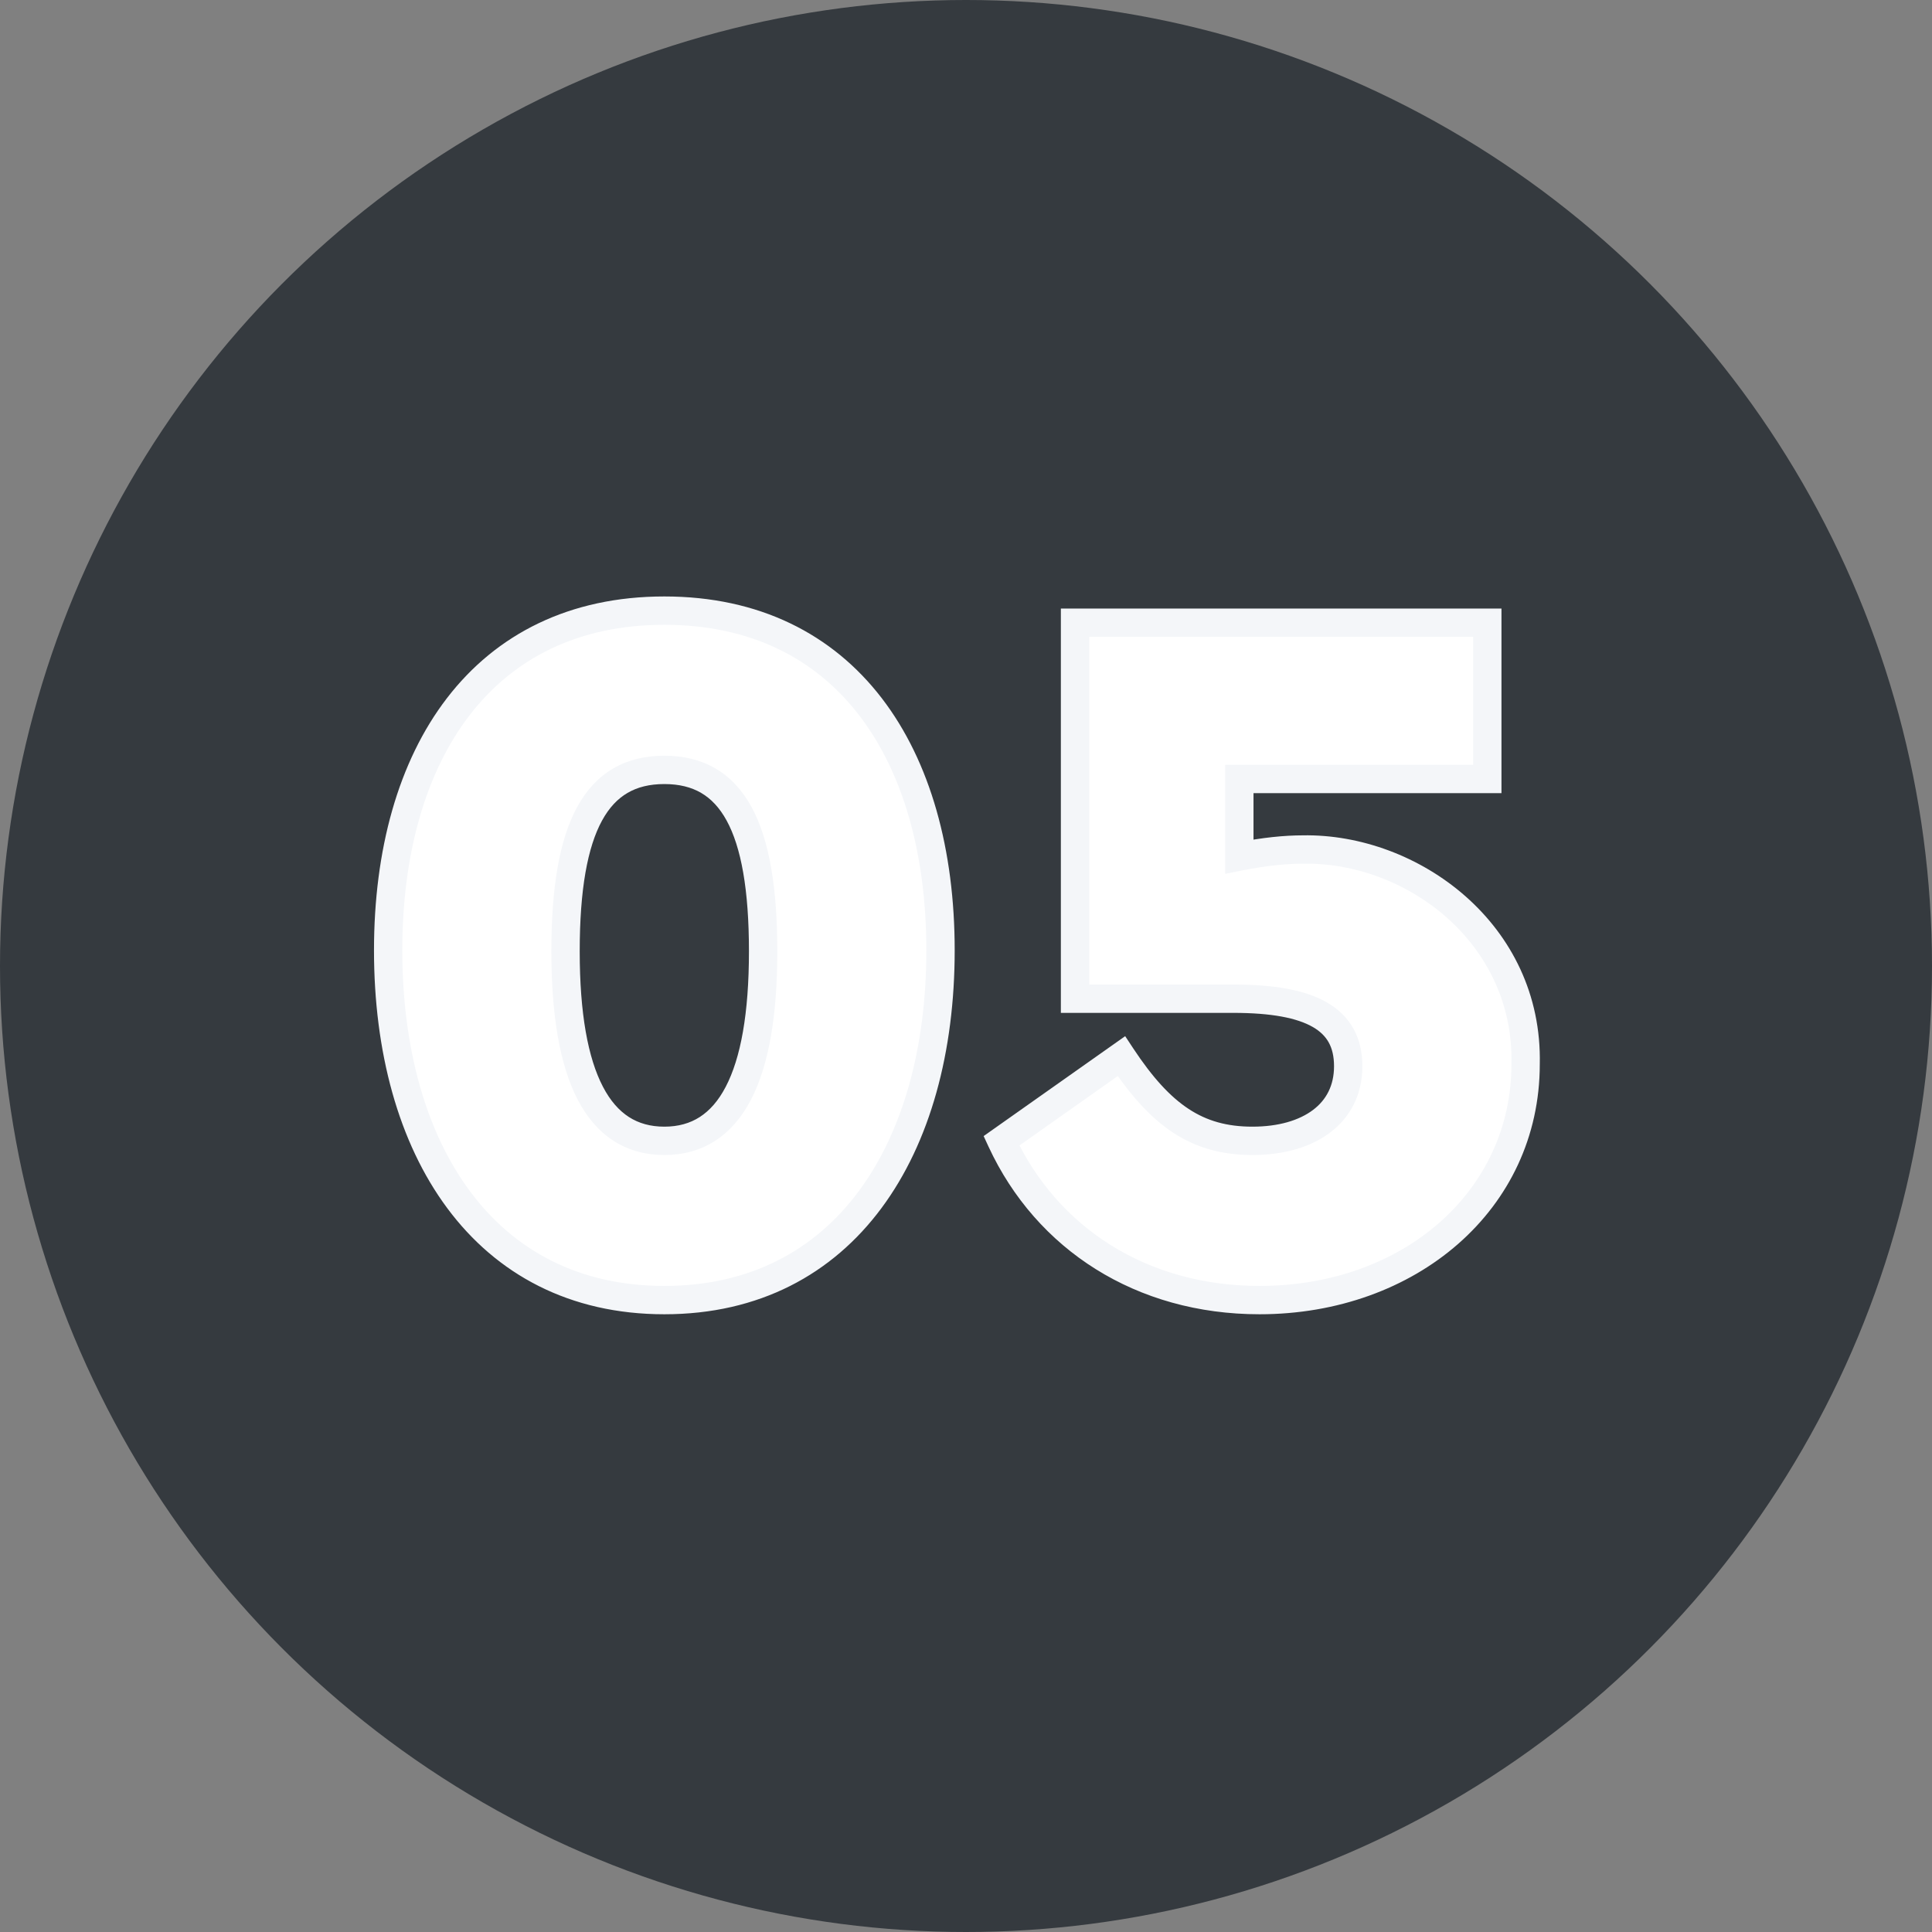
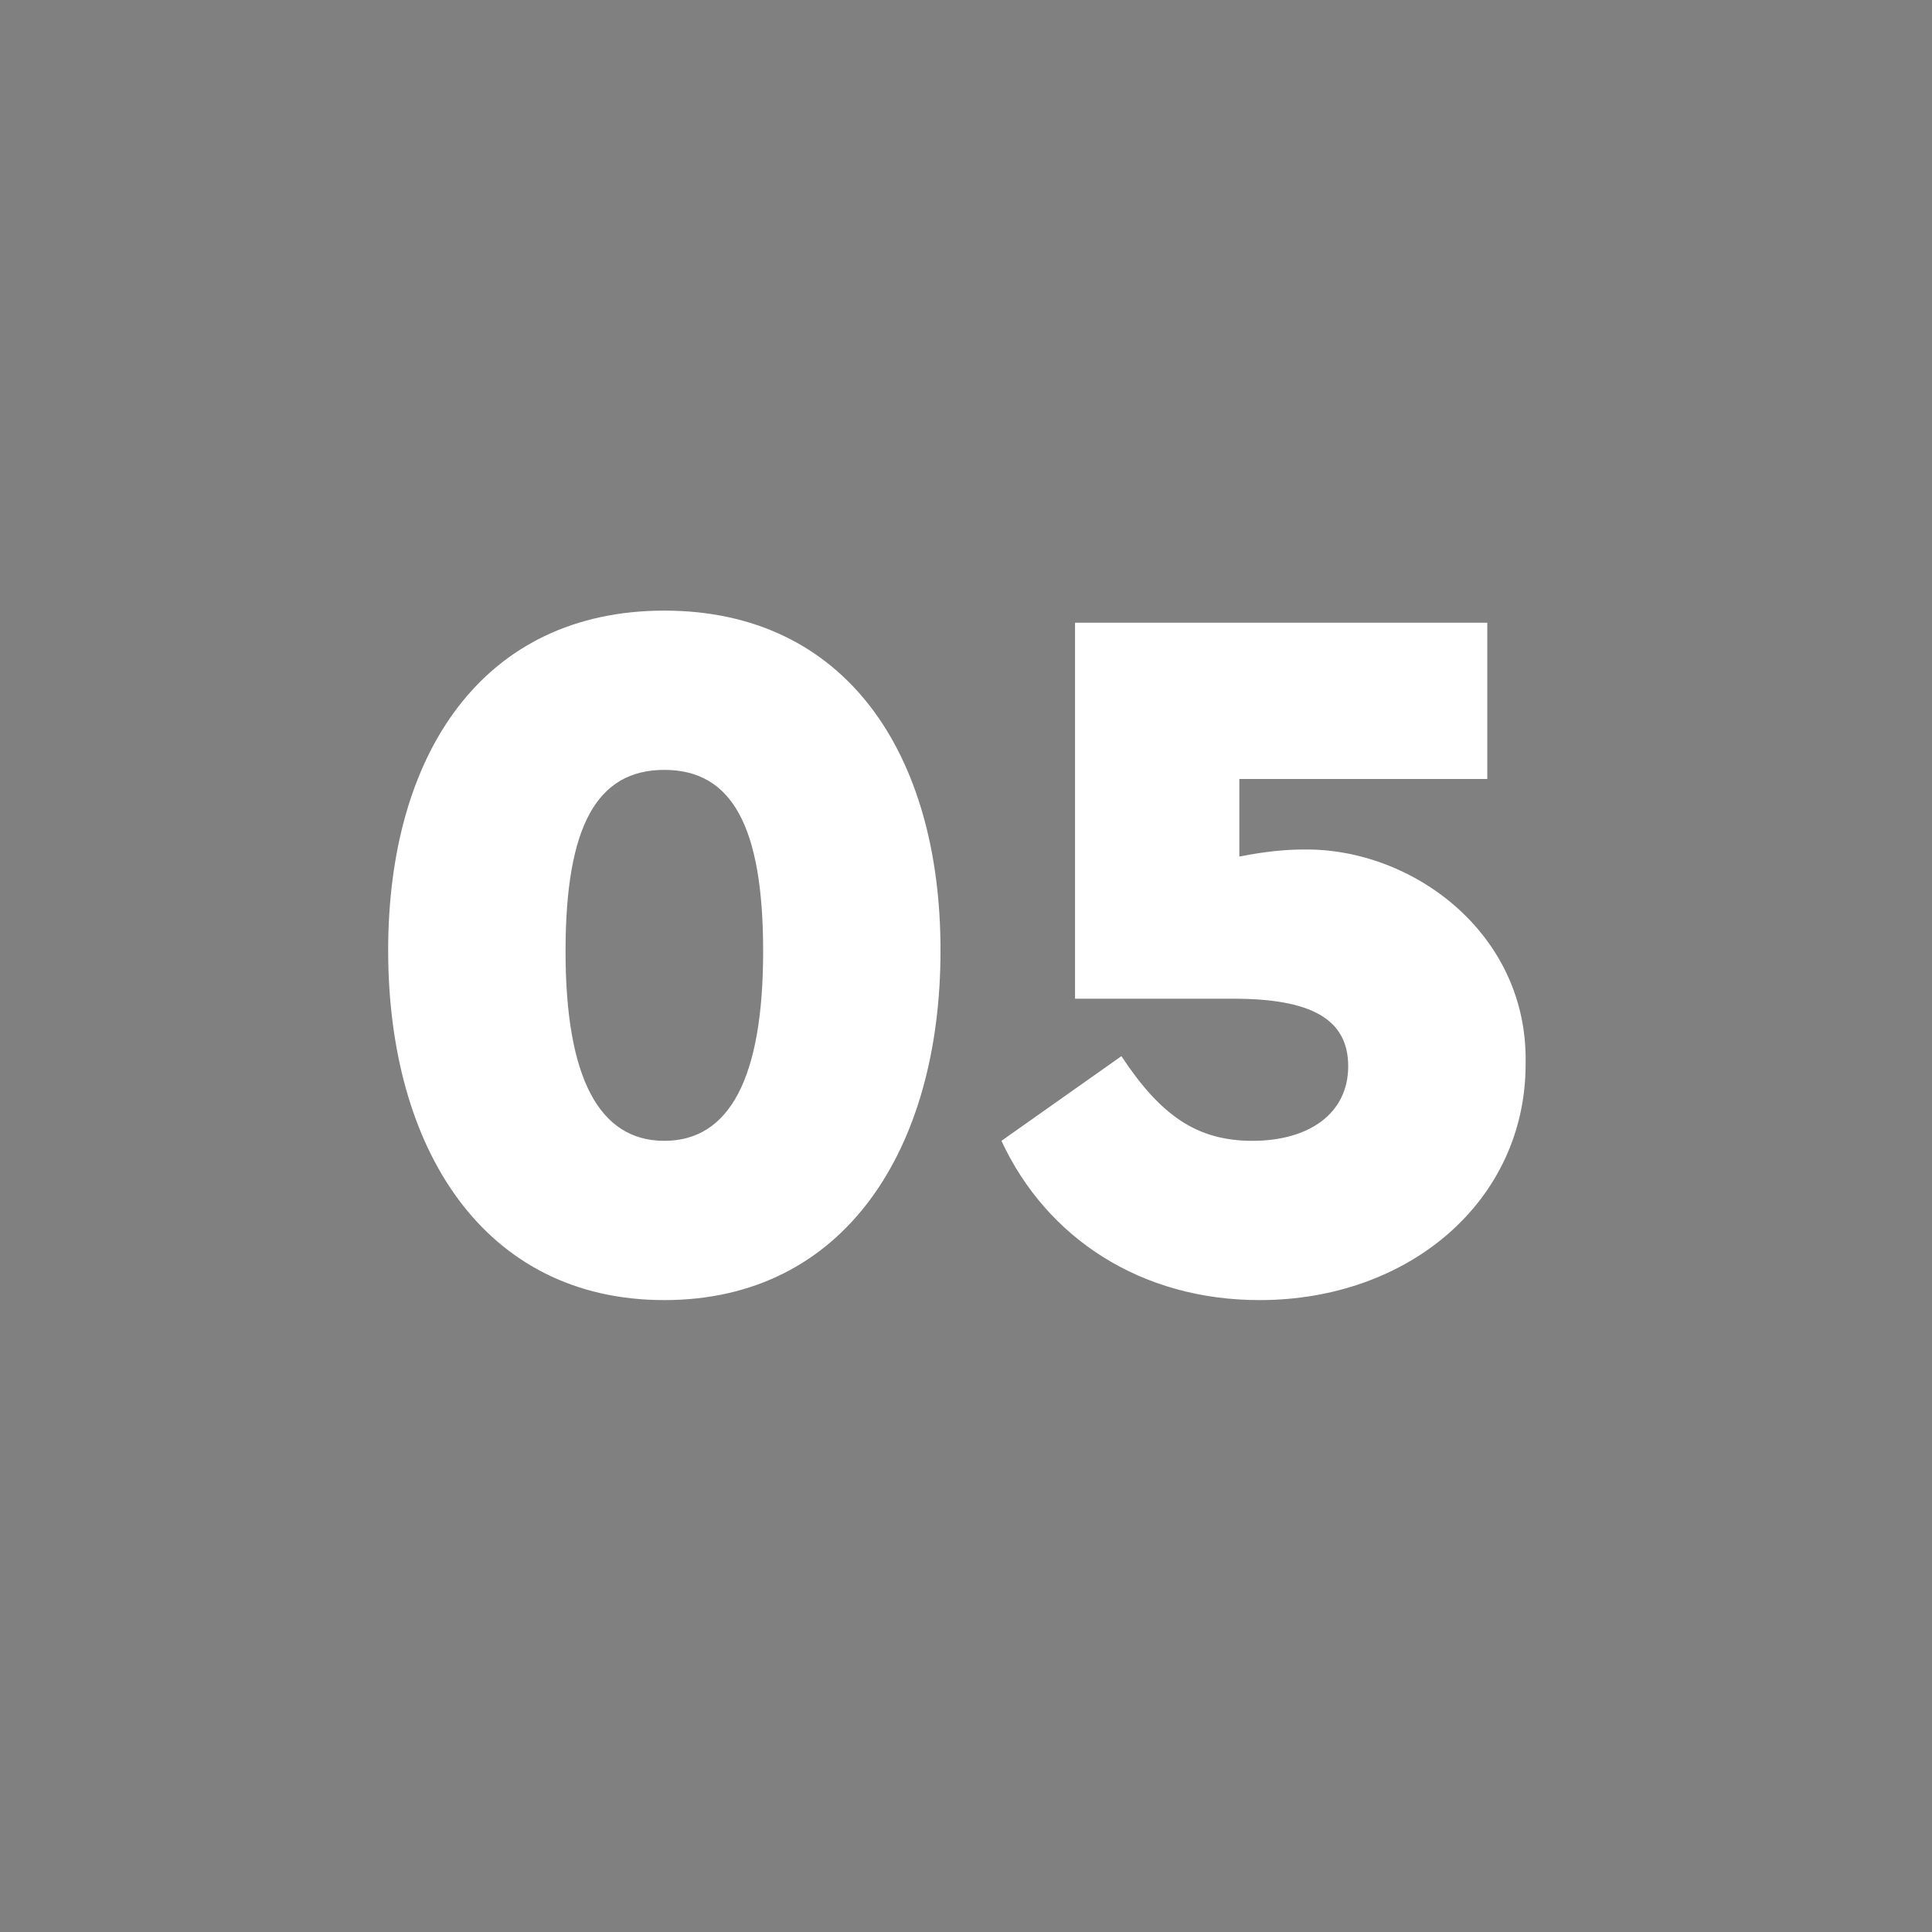
<svg xmlns="http://www.w3.org/2000/svg" width="69" height="69" viewBox="0 0 69 69" fill="none">
  <rect x="0" y="0" width="69" height="69" fill="#808080" stroke="none" />
-   <circle cx="34.5" cy="34.5" r="34.5" fill="#353A3F" />
  <path d="M13.863 33.94C13.863 26.92 17.247 21.808 23.727 21.808C30.206 21.808 33.59 26.92 33.59 33.94C33.59 41.032 30.171 46.432 23.727 46.432C17.282 46.432 13.863 41.032 13.863 33.94ZM27.255 33.976C27.255 29.512 26.139 27.496 23.727 27.496C21.314 27.496 20.198 29.512 20.198 33.976C20.198 38.476 21.387 40.744 23.727 40.744C26.067 40.744 27.255 38.476 27.255 33.976ZM54.486 38.008C54.486 42.868 50.346 46.432 44.982 46.432C40.77 46.432 37.386 44.236 35.766 40.744L40.05 37.72C41.454 39.844 42.75 40.744 44.73 40.744C46.746 40.744 48.15 39.772 48.15 38.08C48.15 36.388 46.818 35.668 44.046 35.668H38.394V22.24H53.118V27.82H44.262V30.592C45.162 30.412 45.918 30.34 46.53 30.34C50.418 30.268 54.594 33.328 54.486 38.008Z" fill="white" />
-   <path d="M14.368 33.94C14.368 30.504 15.198 27.591 16.766 25.55C18.321 23.525 20.636 22.314 23.727 22.314V21.302C20.337 21.302 17.72 22.647 15.963 24.933C14.219 27.203 13.357 30.356 13.357 33.94H14.368ZM23.727 22.314C26.817 22.314 29.132 23.525 30.687 25.55C32.255 27.591 33.084 30.504 33.084 33.94H34.096C34.096 30.356 33.234 27.203 31.49 24.933C29.733 22.647 27.116 21.302 23.727 21.302V22.314ZM33.084 33.94C33.084 37.412 32.246 40.419 30.669 42.544C29.104 44.652 26.788 45.926 23.727 45.926V46.938C27.109 46.938 29.725 45.512 31.481 43.147C33.225 40.799 34.096 37.56 34.096 33.94H33.084ZM23.727 45.926C20.665 45.926 18.349 44.652 16.784 42.544C15.207 40.419 14.368 37.412 14.368 33.94H13.357C13.357 37.56 14.228 40.799 15.972 43.147C17.728 45.512 20.344 46.938 23.727 46.938V45.926ZM27.761 33.976C27.761 31.721 27.482 29.996 26.839 28.819C26.512 28.221 26.086 27.756 25.55 27.444C25.015 27.132 24.401 26.99 23.727 26.99V28.002C24.258 28.002 24.688 28.112 25.041 28.318C25.392 28.523 25.697 28.841 25.951 29.305C26.469 30.252 26.748 31.767 26.748 33.976H27.761ZM23.727 26.99C23.052 26.99 22.438 27.132 21.903 27.444C21.367 27.756 20.941 28.221 20.614 28.819C19.971 29.996 19.692 31.721 19.692 33.976H20.704C20.704 31.767 20.984 30.252 21.502 29.305C21.756 28.841 22.061 28.523 22.413 28.318C22.765 28.112 23.195 28.002 23.727 28.002V26.99ZM19.692 33.976C19.692 36.254 19.991 38.044 20.636 39.282C20.963 39.907 21.386 40.405 21.915 40.745C22.446 41.086 23.056 41.25 23.727 41.25V40.238C23.227 40.238 22.811 40.118 22.462 39.894C22.11 39.667 21.796 39.317 21.534 38.813C21 37.792 20.704 36.198 20.704 33.976H19.692ZM23.727 41.25C24.397 41.25 25.007 41.086 25.538 40.745C26.067 40.405 26.49 39.907 26.817 39.282C27.462 38.044 27.761 36.254 27.761 33.976H26.748C26.748 36.198 26.453 37.792 25.919 38.813C25.657 39.317 25.343 39.667 24.991 39.894C24.642 40.118 24.226 40.238 23.727 40.238V41.25ZM54.486 38.008L53.98 37.996V38.008H54.486ZM35.766 40.744L35.474 40.331L35.13 40.574L35.307 40.957L35.766 40.744ZM40.05 37.72L40.472 37.441L40.185 37.006L39.758 37.307L40.05 37.72ZM38.394 35.668H37.888V36.174H38.394V35.668ZM38.394 22.24V21.734H37.888V22.24H38.394ZM53.118 22.24H53.624V21.734H53.118V22.24ZM53.118 27.82V28.326H53.624V27.82H53.118ZM44.262 27.82V27.314H43.756V27.82H44.262ZM44.262 30.592H43.756V31.209L44.361 31.088L44.262 30.592ZM46.53 30.34V30.846L46.54 30.846L46.53 30.34ZM53.98 38.008C53.98 42.529 50.13 45.926 44.982 45.926V46.938C50.562 46.938 54.992 43.207 54.992 38.008H53.98ZM44.982 45.926C40.96 45.926 37.759 43.838 36.225 40.531L35.307 40.957C37.013 44.634 40.581 46.938 44.982 46.938V45.926ZM36.058 41.157L40.342 38.133L39.758 37.307L35.474 40.331L36.058 41.157ZM39.628 37.999C40.348 39.088 41.068 39.908 41.897 40.452C42.737 41.003 43.655 41.25 44.73 41.25V40.238C43.825 40.238 43.106 40.035 42.452 39.605C41.786 39.168 41.156 38.476 40.472 37.441L39.628 37.999ZM44.73 41.25C45.812 41.25 46.785 40.99 47.501 40.451C48.232 39.9 48.656 39.083 48.656 38.08H47.644C47.644 38.769 47.367 39.285 46.892 39.642C46.401 40.012 45.664 40.238 44.73 40.238V41.25ZM48.656 38.08C48.656 37.59 48.559 37.14 48.342 36.745C48.123 36.348 47.799 36.037 47.39 35.801C46.593 35.341 45.456 35.162 44.046 35.162V36.174C45.408 36.174 46.324 36.355 46.885 36.678C47.156 36.834 47.338 37.019 47.456 37.233C47.575 37.449 47.644 37.724 47.644 38.08H48.656ZM44.046 35.162H38.394V36.174H44.046V35.162ZM38.9 35.668V22.24H37.888V35.668H38.9ZM38.394 22.746H53.118V21.734H38.394V22.746ZM52.612 22.24V27.82H53.624V22.24H52.612ZM53.118 27.314H44.262V28.326H53.118V27.314ZM43.756 27.82V30.592H44.768V27.82H43.756ZM44.361 31.088C45.234 30.914 45.957 30.846 46.53 30.846V29.834C45.88 29.834 45.09 29.91 44.163 30.096L44.361 31.088ZM46.54 30.846C50.204 30.778 54.08 33.664 53.98 37.996L54.992 38.02C55.108 32.992 50.633 29.758 46.521 29.834L46.54 30.846Z" fill="#F4F6F9" />
</svg>